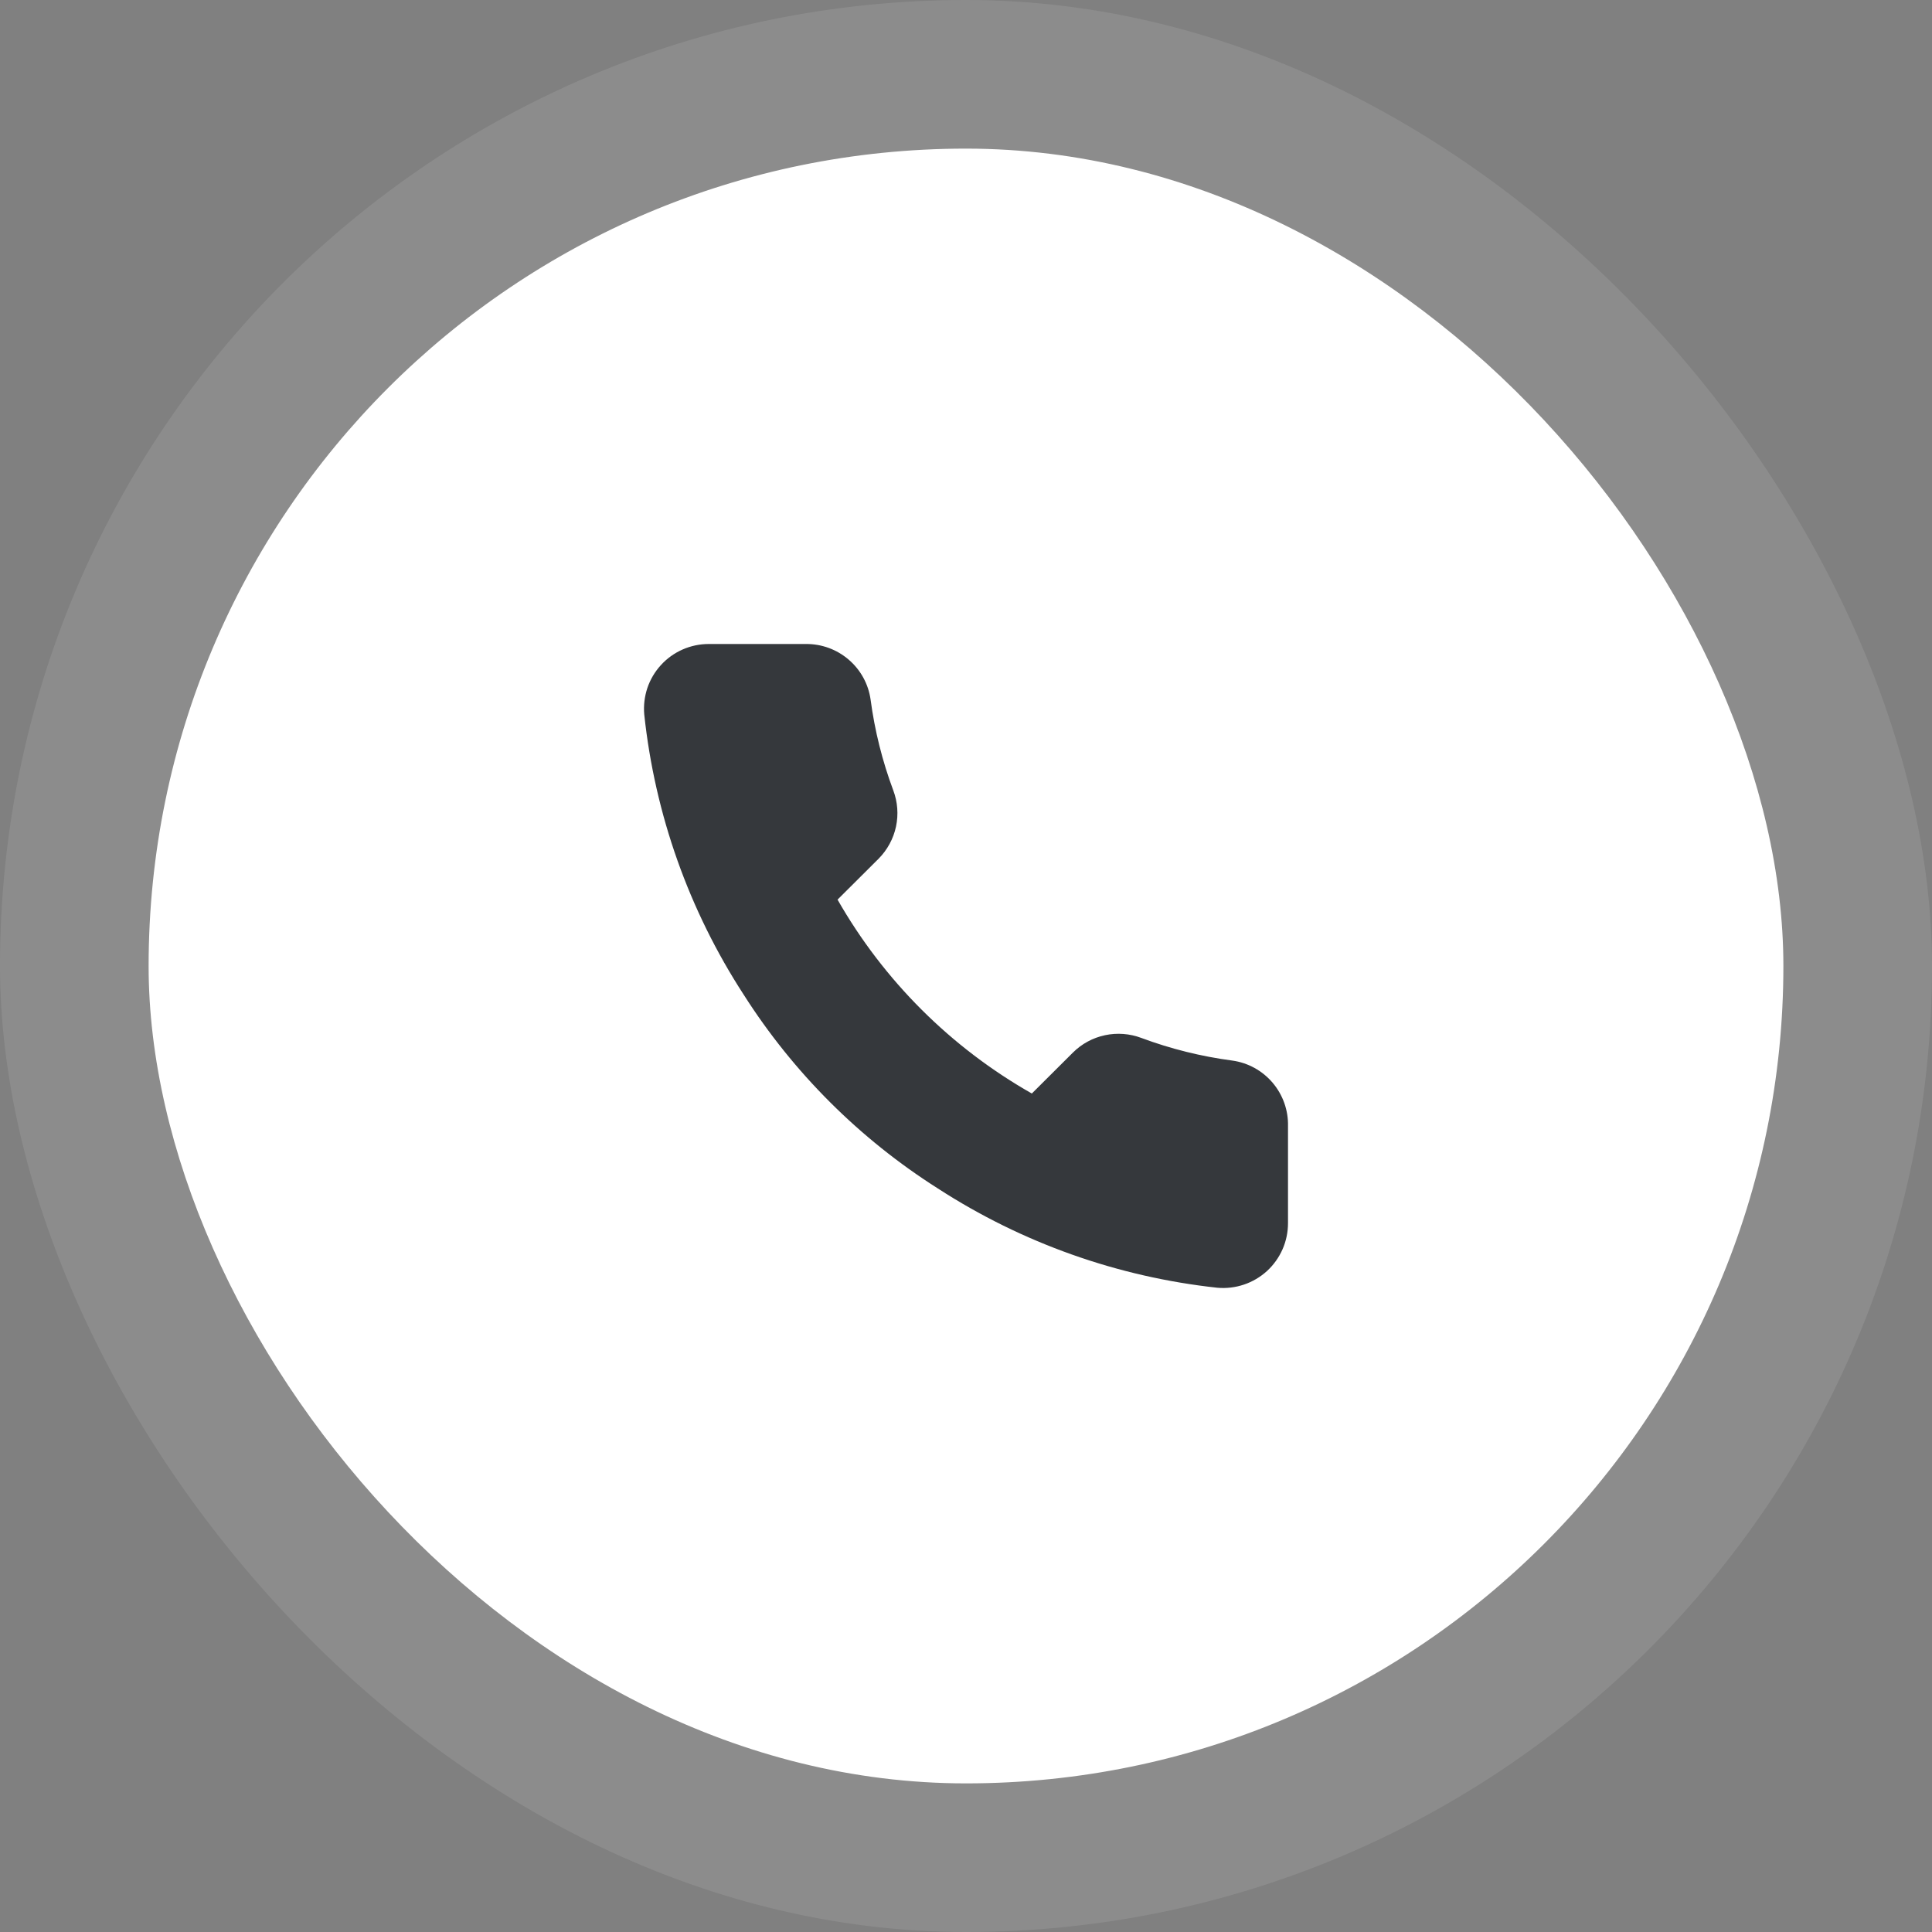
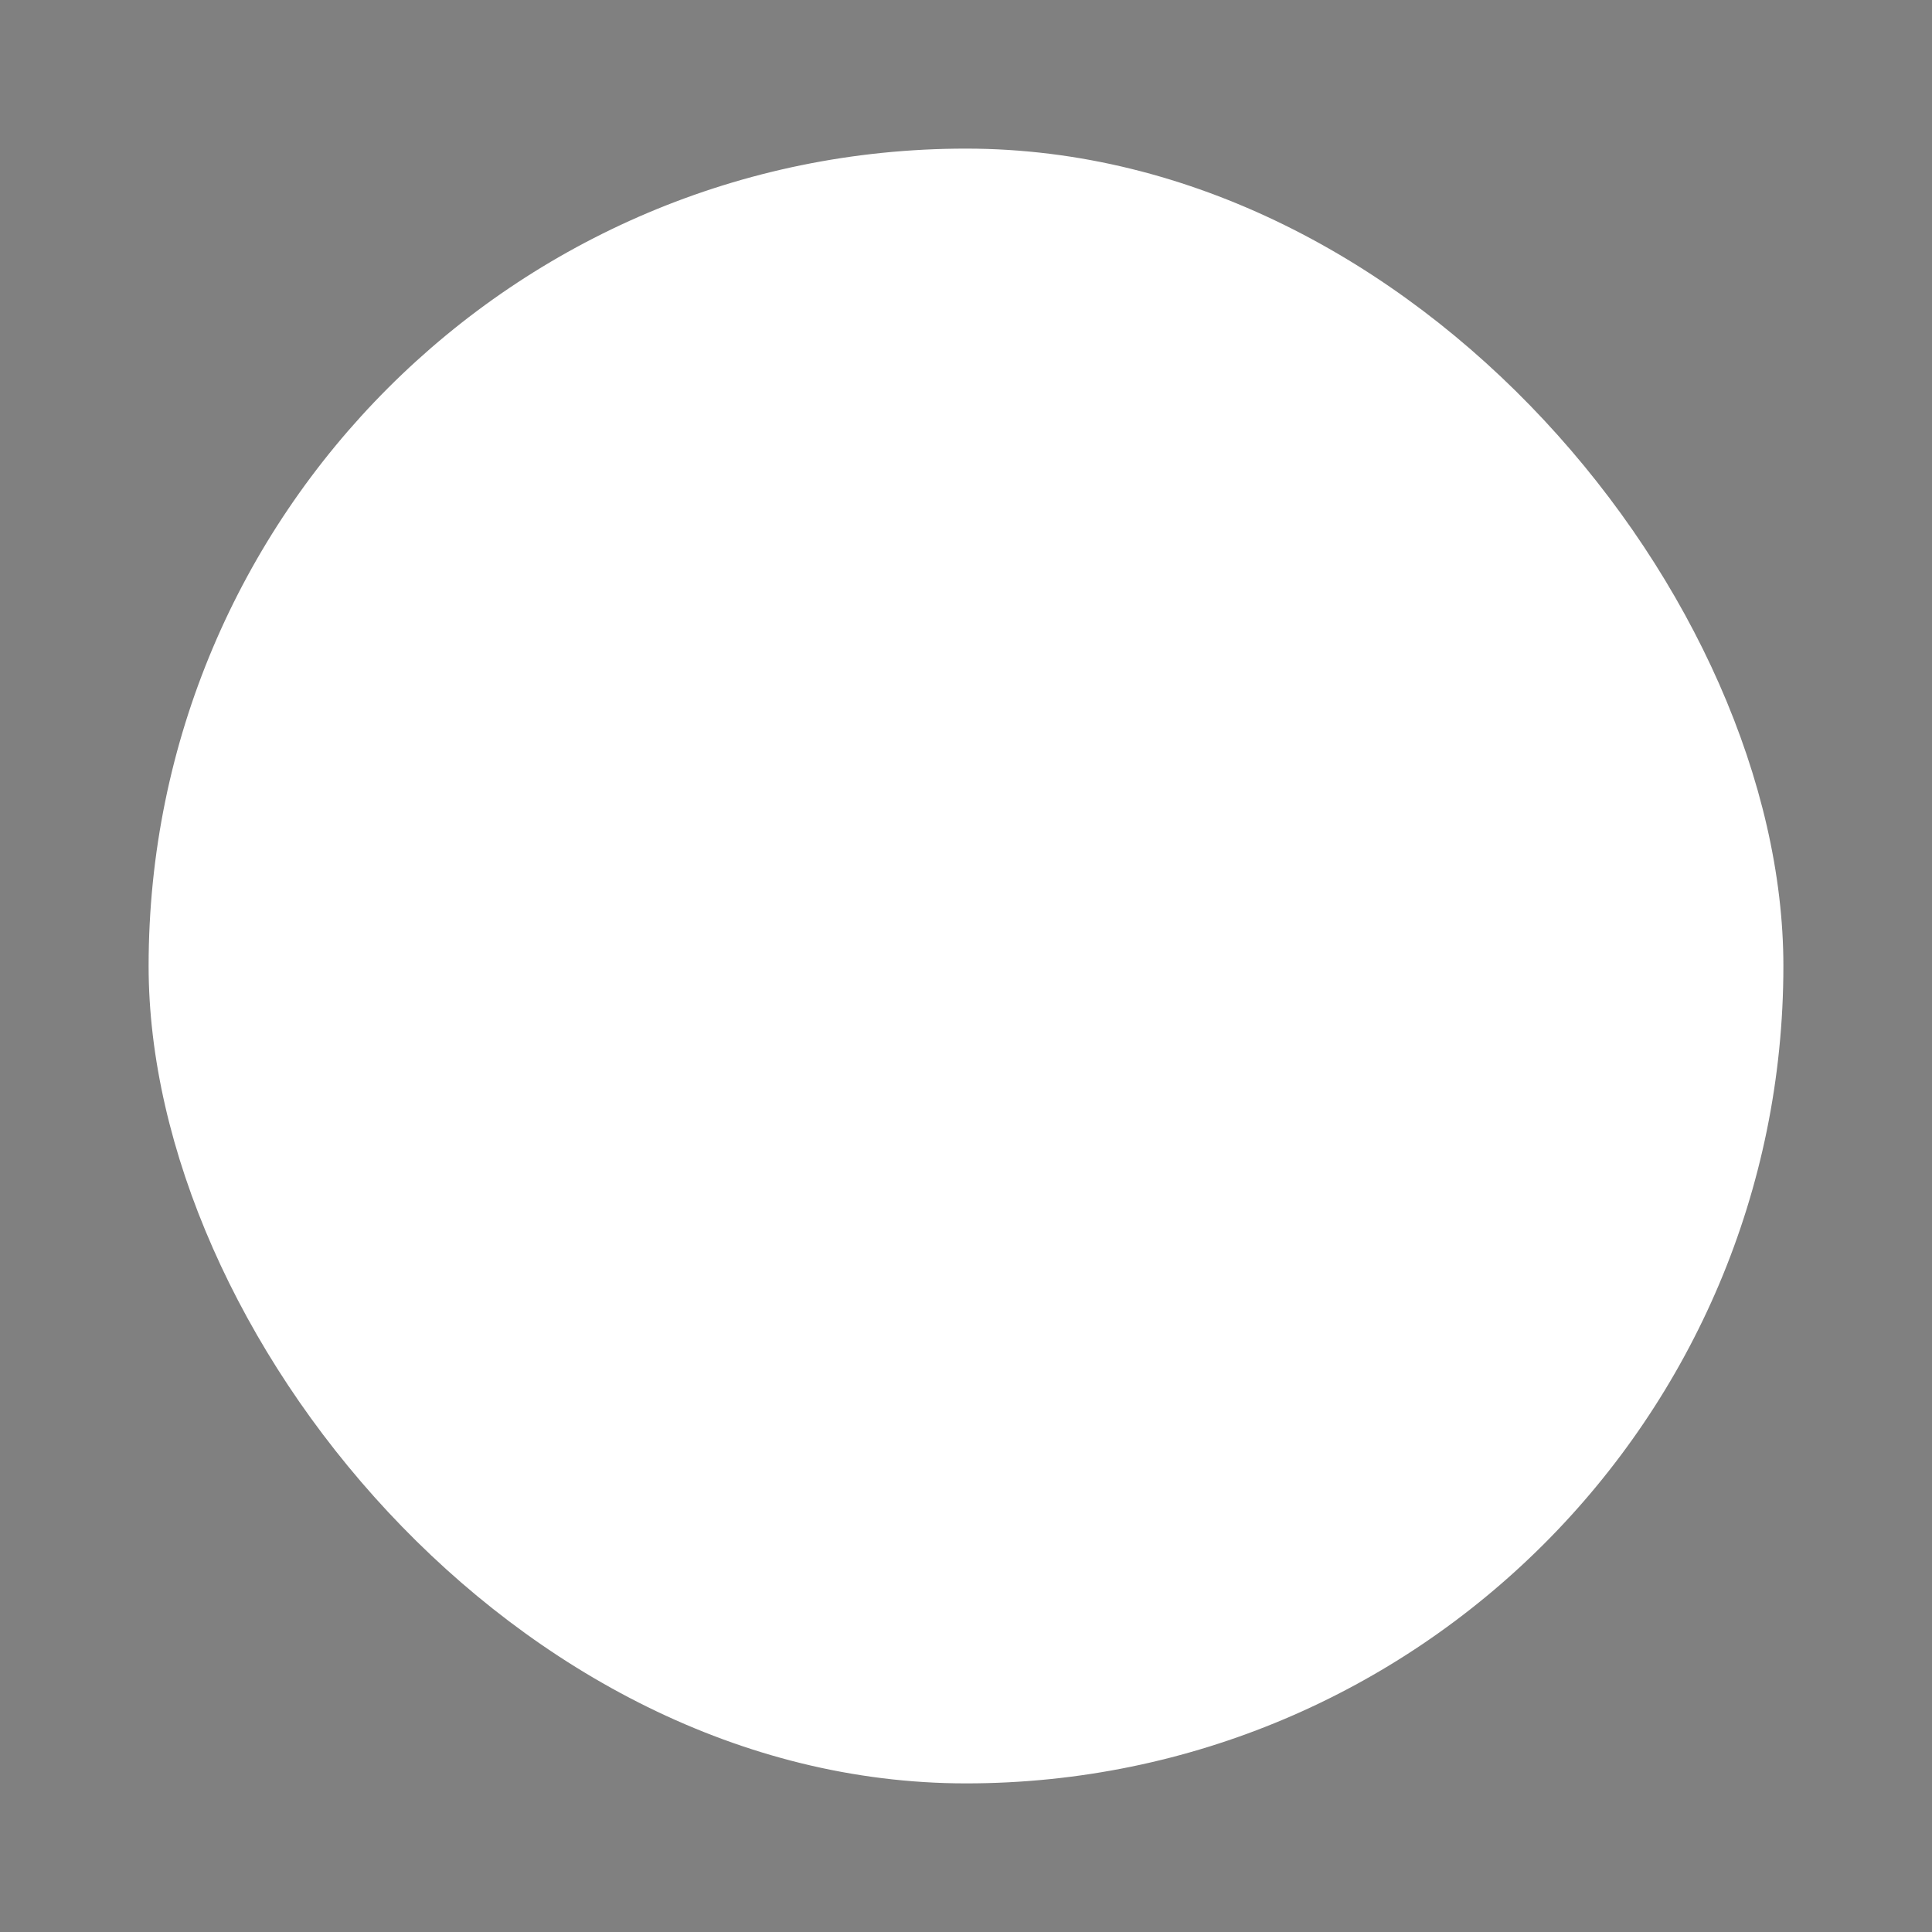
<svg xmlns="http://www.w3.org/2000/svg" width="39" height="39" viewBox="0 0 39 39" fill="none">
  <rect x="0" y="0" width="39" height="39" fill="#808080" stroke="none" />
-   <rect width="39" height="39" rx="19.5" fill="white" fill-opacity="0.1" />
  <rect x="3" y="3" width="33" height="33" rx="16.5" fill="white" />
-   <path d="M26 22.733V24.69C26 24.872 25.963 25.052 25.89 25.218C25.817 25.384 25.71 25.534 25.576 25.657C25.442 25.779 25.284 25.873 25.111 25.931C24.939 25.989 24.756 26.011 24.575 25.995C22.563 25.777 20.631 25.091 18.934 23.992C17.355 22.991 16.015 21.654 15.012 20.078C13.907 18.376 13.22 16.439 13.005 14.422C12.989 14.242 13.011 14.06 13.068 13.888C13.126 13.717 13.219 13.559 13.342 13.425C13.464 13.291 13.613 13.184 13.779 13.111C13.945 13.038 14.125 13 14.306 13H16.267C16.584 12.997 16.892 13.109 17.132 13.316C17.373 13.522 17.53 13.809 17.574 14.122C17.657 14.748 17.811 15.363 18.032 15.955C18.12 16.189 18.139 16.442 18.087 16.686C18.035 16.93 17.913 17.154 17.738 17.332L16.907 18.16C17.838 19.793 19.193 21.145 20.829 22.074L21.66 21.246C21.837 21.07 22.061 20.949 22.306 20.897C22.55 20.845 22.805 20.864 23.039 20.952C23.632 21.173 24.248 21.326 24.875 21.409C25.193 21.453 25.483 21.613 25.69 21.857C25.897 22.101 26.008 22.413 26 22.733Z" fill="#35383C" />
</svg>